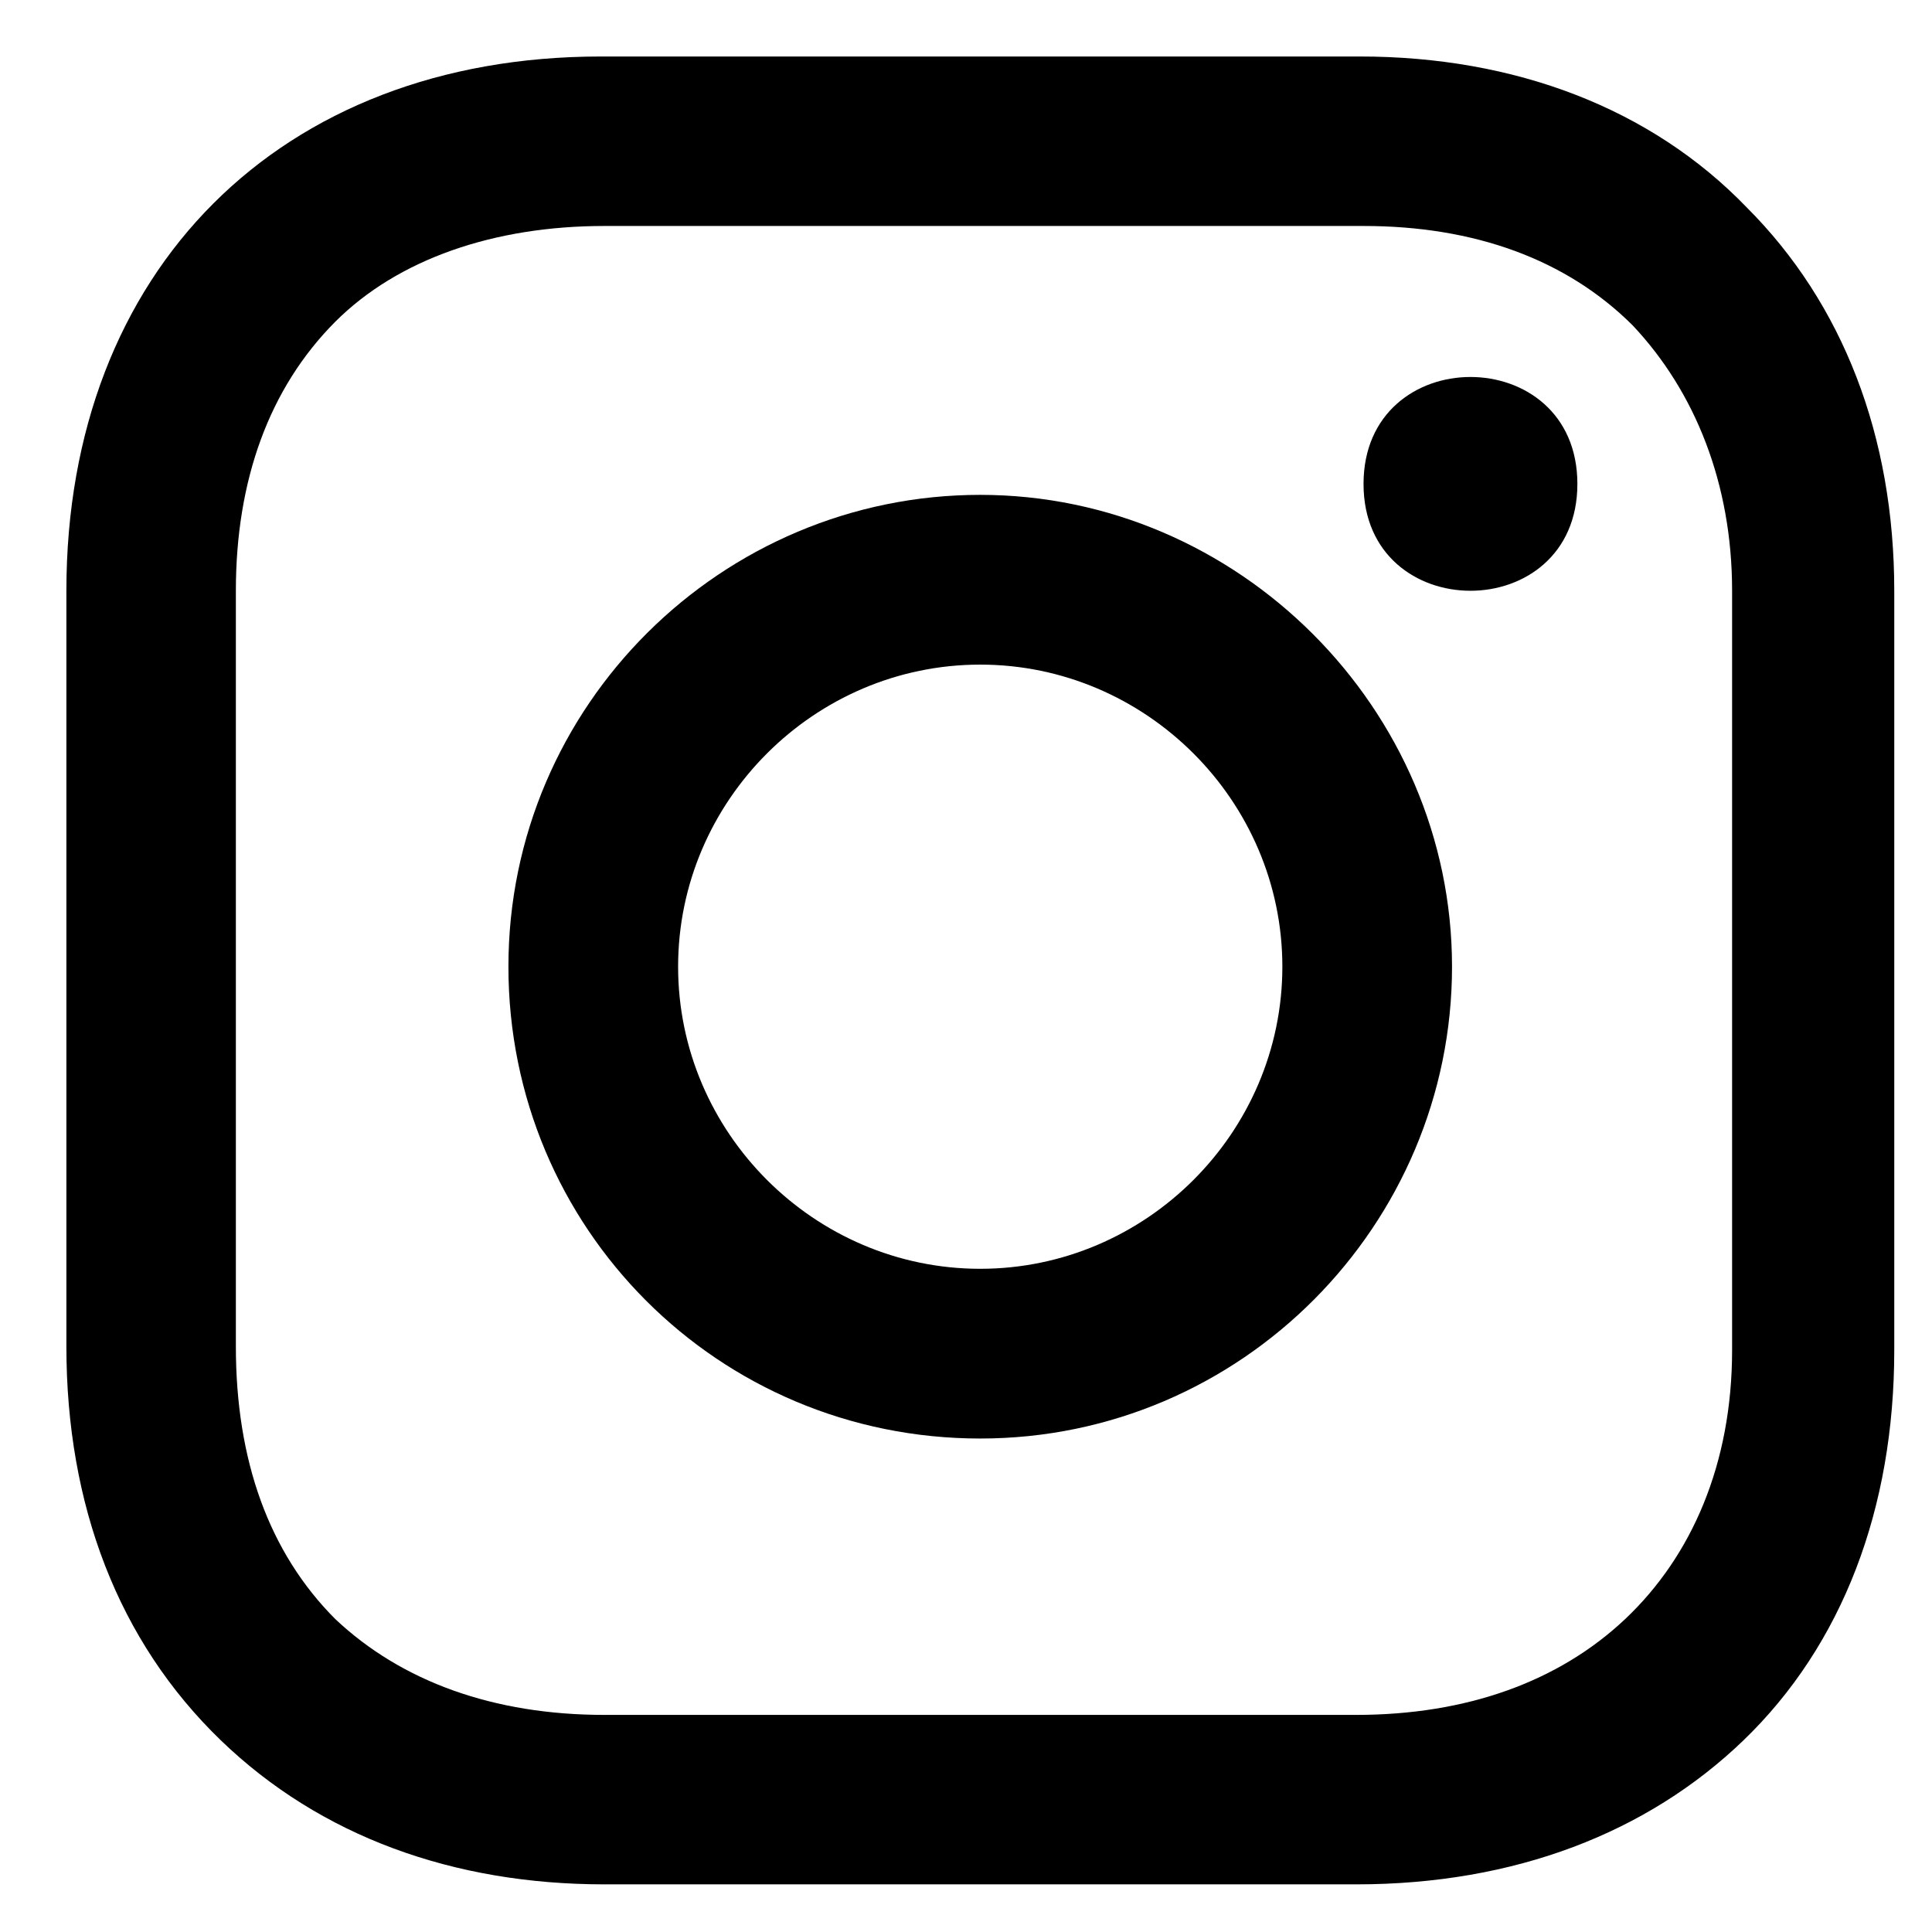
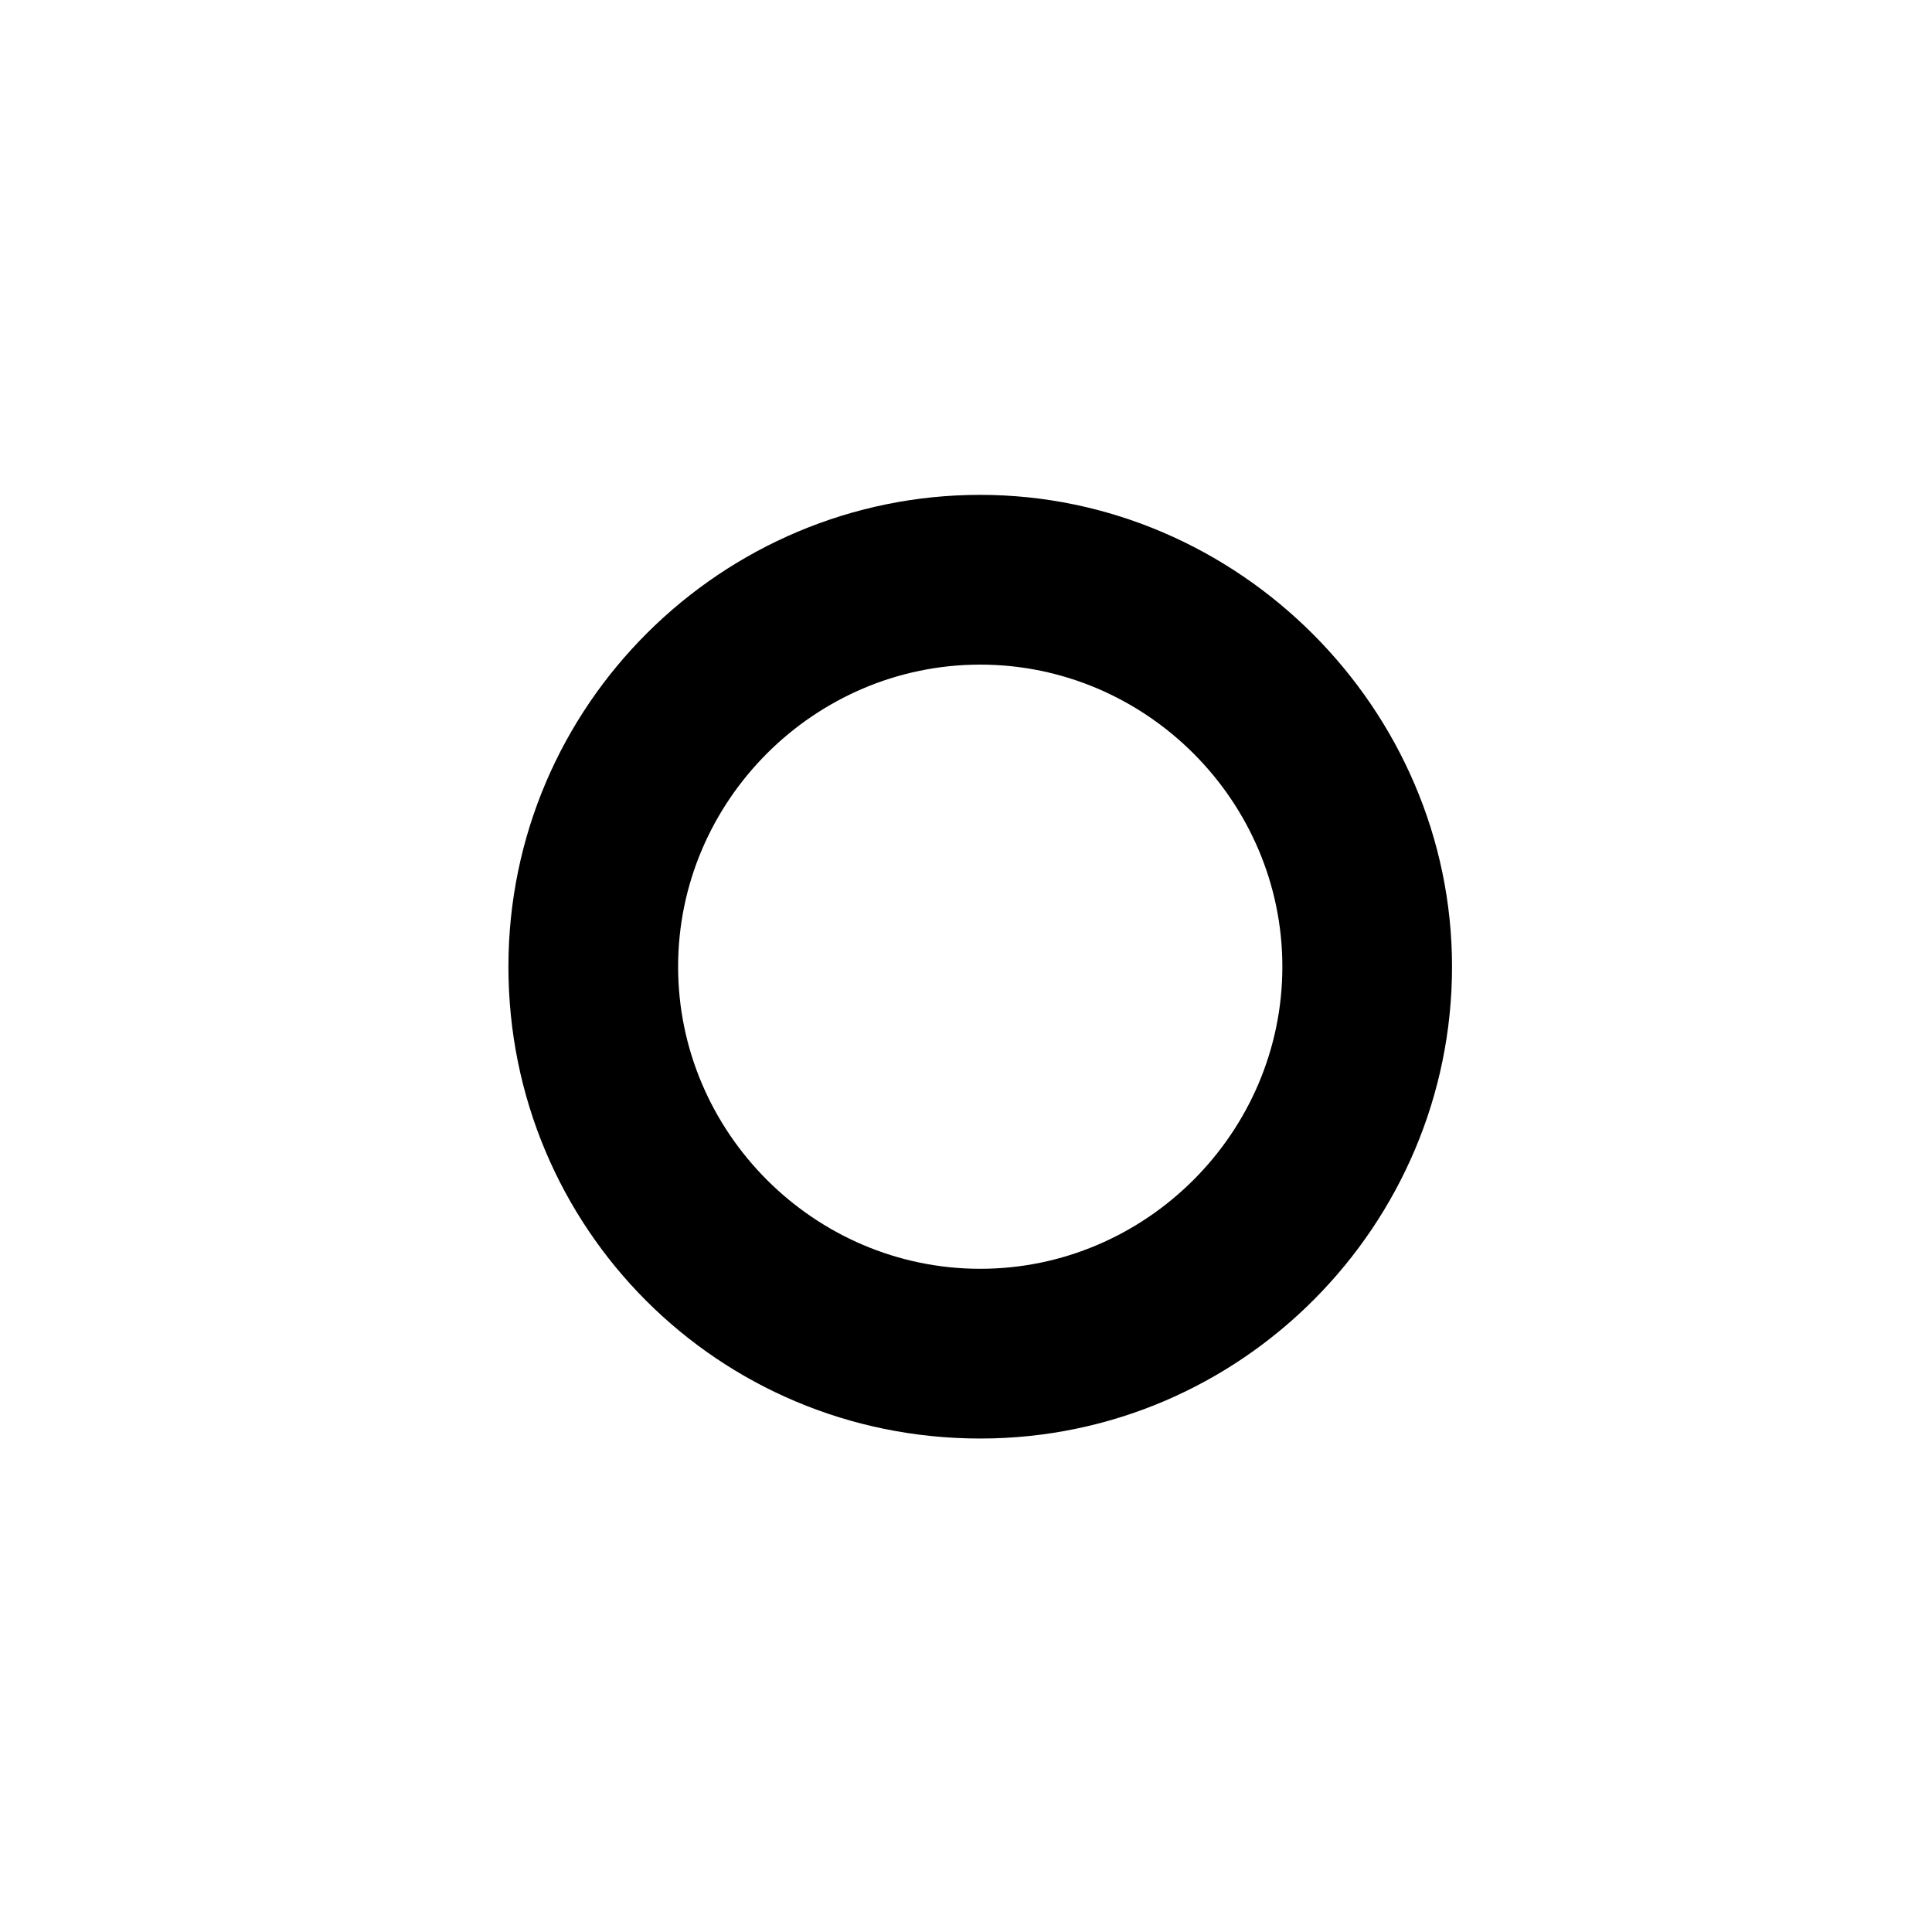
<svg xmlns="http://www.w3.org/2000/svg" version="1.1" id="Layer_1" x="0px" y="0px" width="85.04px" height="85.04px" viewBox="0 0 85.04 85.04" enable-background="new 0 0 85.04 85.04" xml:space="preserve">
  <path d="M43.146,55.848c-7.301,0-13.298-5.998-13.298-13.299c0-7.298,5.997-13.295,13.298-13.295  c7.301,0,13.299,5.998,13.299,13.295C56.445,49.849,50.447,55.848,43.146,55.848z M43.146,21.782  c-11.357,0-20.767,9.244-20.767,20.767c0,11.516,9.242,20.77,20.767,20.77c11.517,0,20.767-9.415,20.767-20.77  C63.913,31.196,54.502,21.782,43.146,21.782z" />
-   <path d="M69.431,21.302c0,6.269-9.413,6.269-9.413,0C60.018,15.024,69.431,15.024,69.431,21.302" />
-   <path d="M76.241,59.424c0,5.022-1.783,9.08-4.706,11.841c-2.923,2.757-6.979,4.219-11.845,4.219H26.603  c-4.866,0-8.92-1.461-11.846-4.219c-2.914-2.921-4.375-6.977-4.375-12.003V26.009c0-4.867,1.461-8.921,4.375-11.847  c2.755-2.753,6.979-4.215,11.846-4.215h33.416c4.867,0,8.922,1.462,11.846,4.375c2.755,2.924,4.376,6.98,4.376,11.679V59.424  L76.241,59.424z M76.891,9.136c-4.216-4.378-10.223-6.649-17.032-6.649H26.443c-14.11,0-23.521,9.412-23.521,23.521v33.254  c0,6.977,2.273,12.979,6.809,17.352c4.377,4.216,10.223,6.329,16.872,6.329h33.095c6.979,0,12.816-2.274,17.033-6.329  c4.377-4.214,6.648-10.224,6.648-17.19V26.009C83.38,19.198,81.108,13.352,76.891,9.136z" />
</svg>